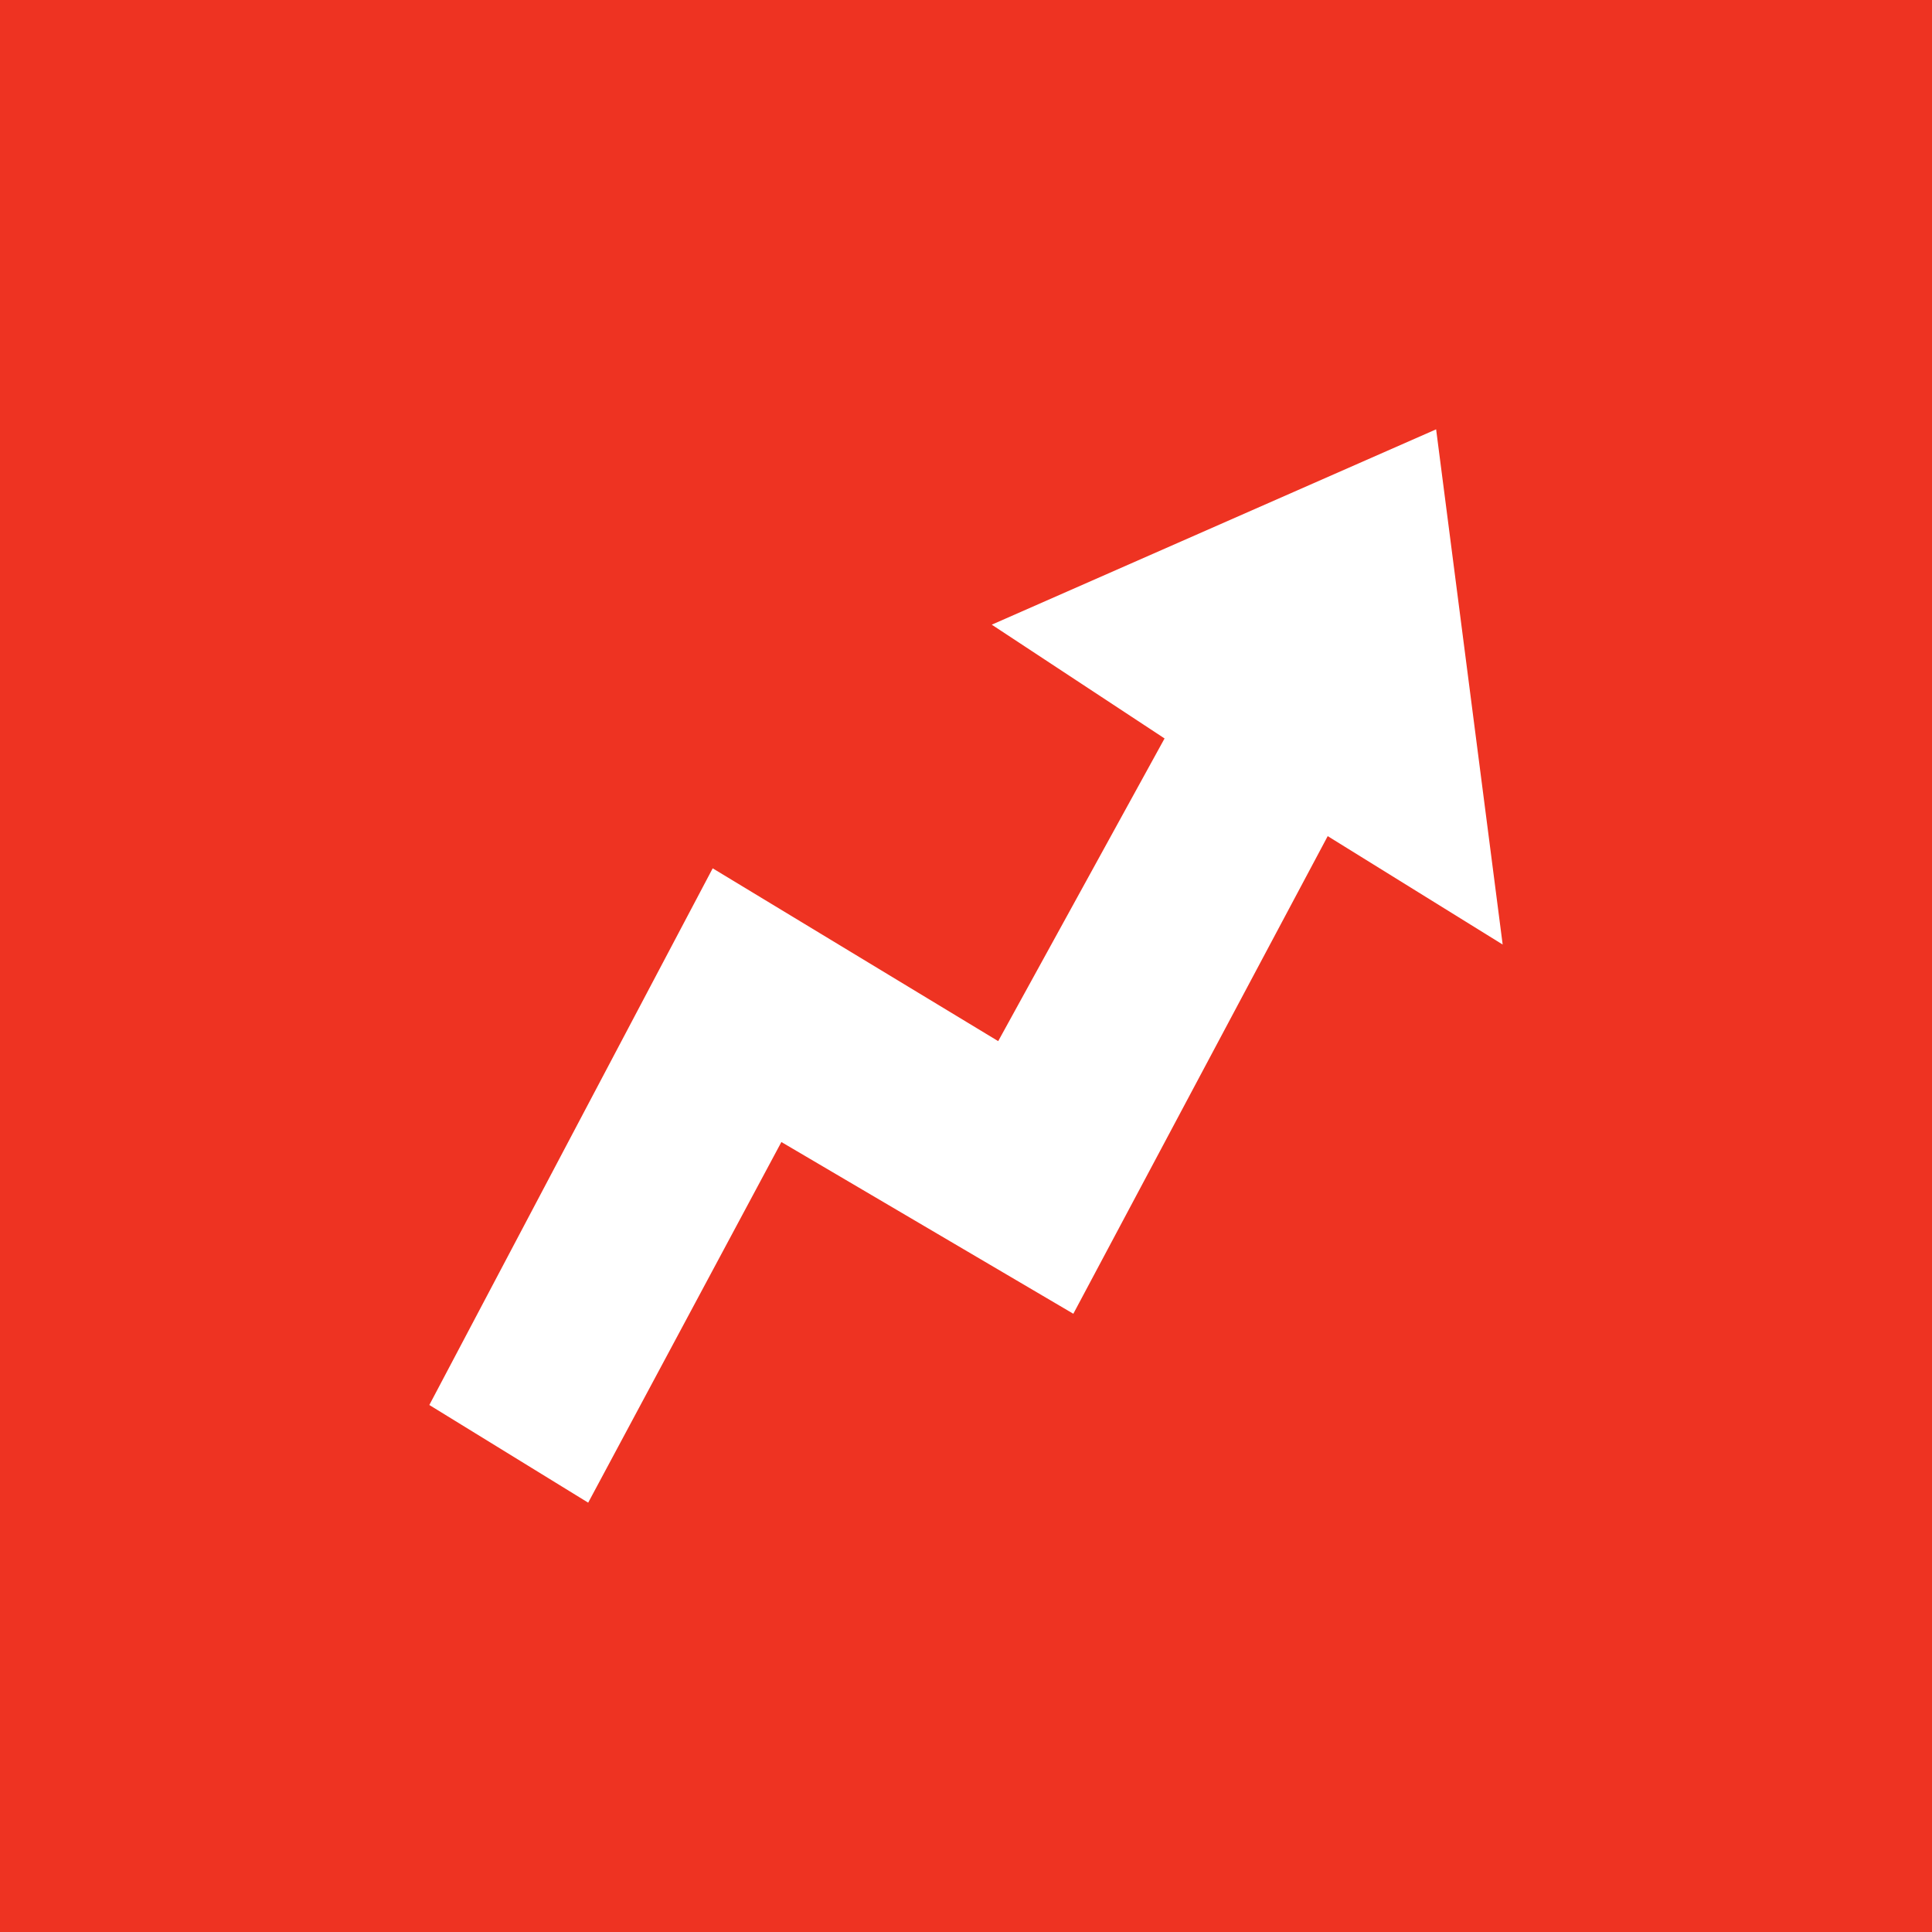
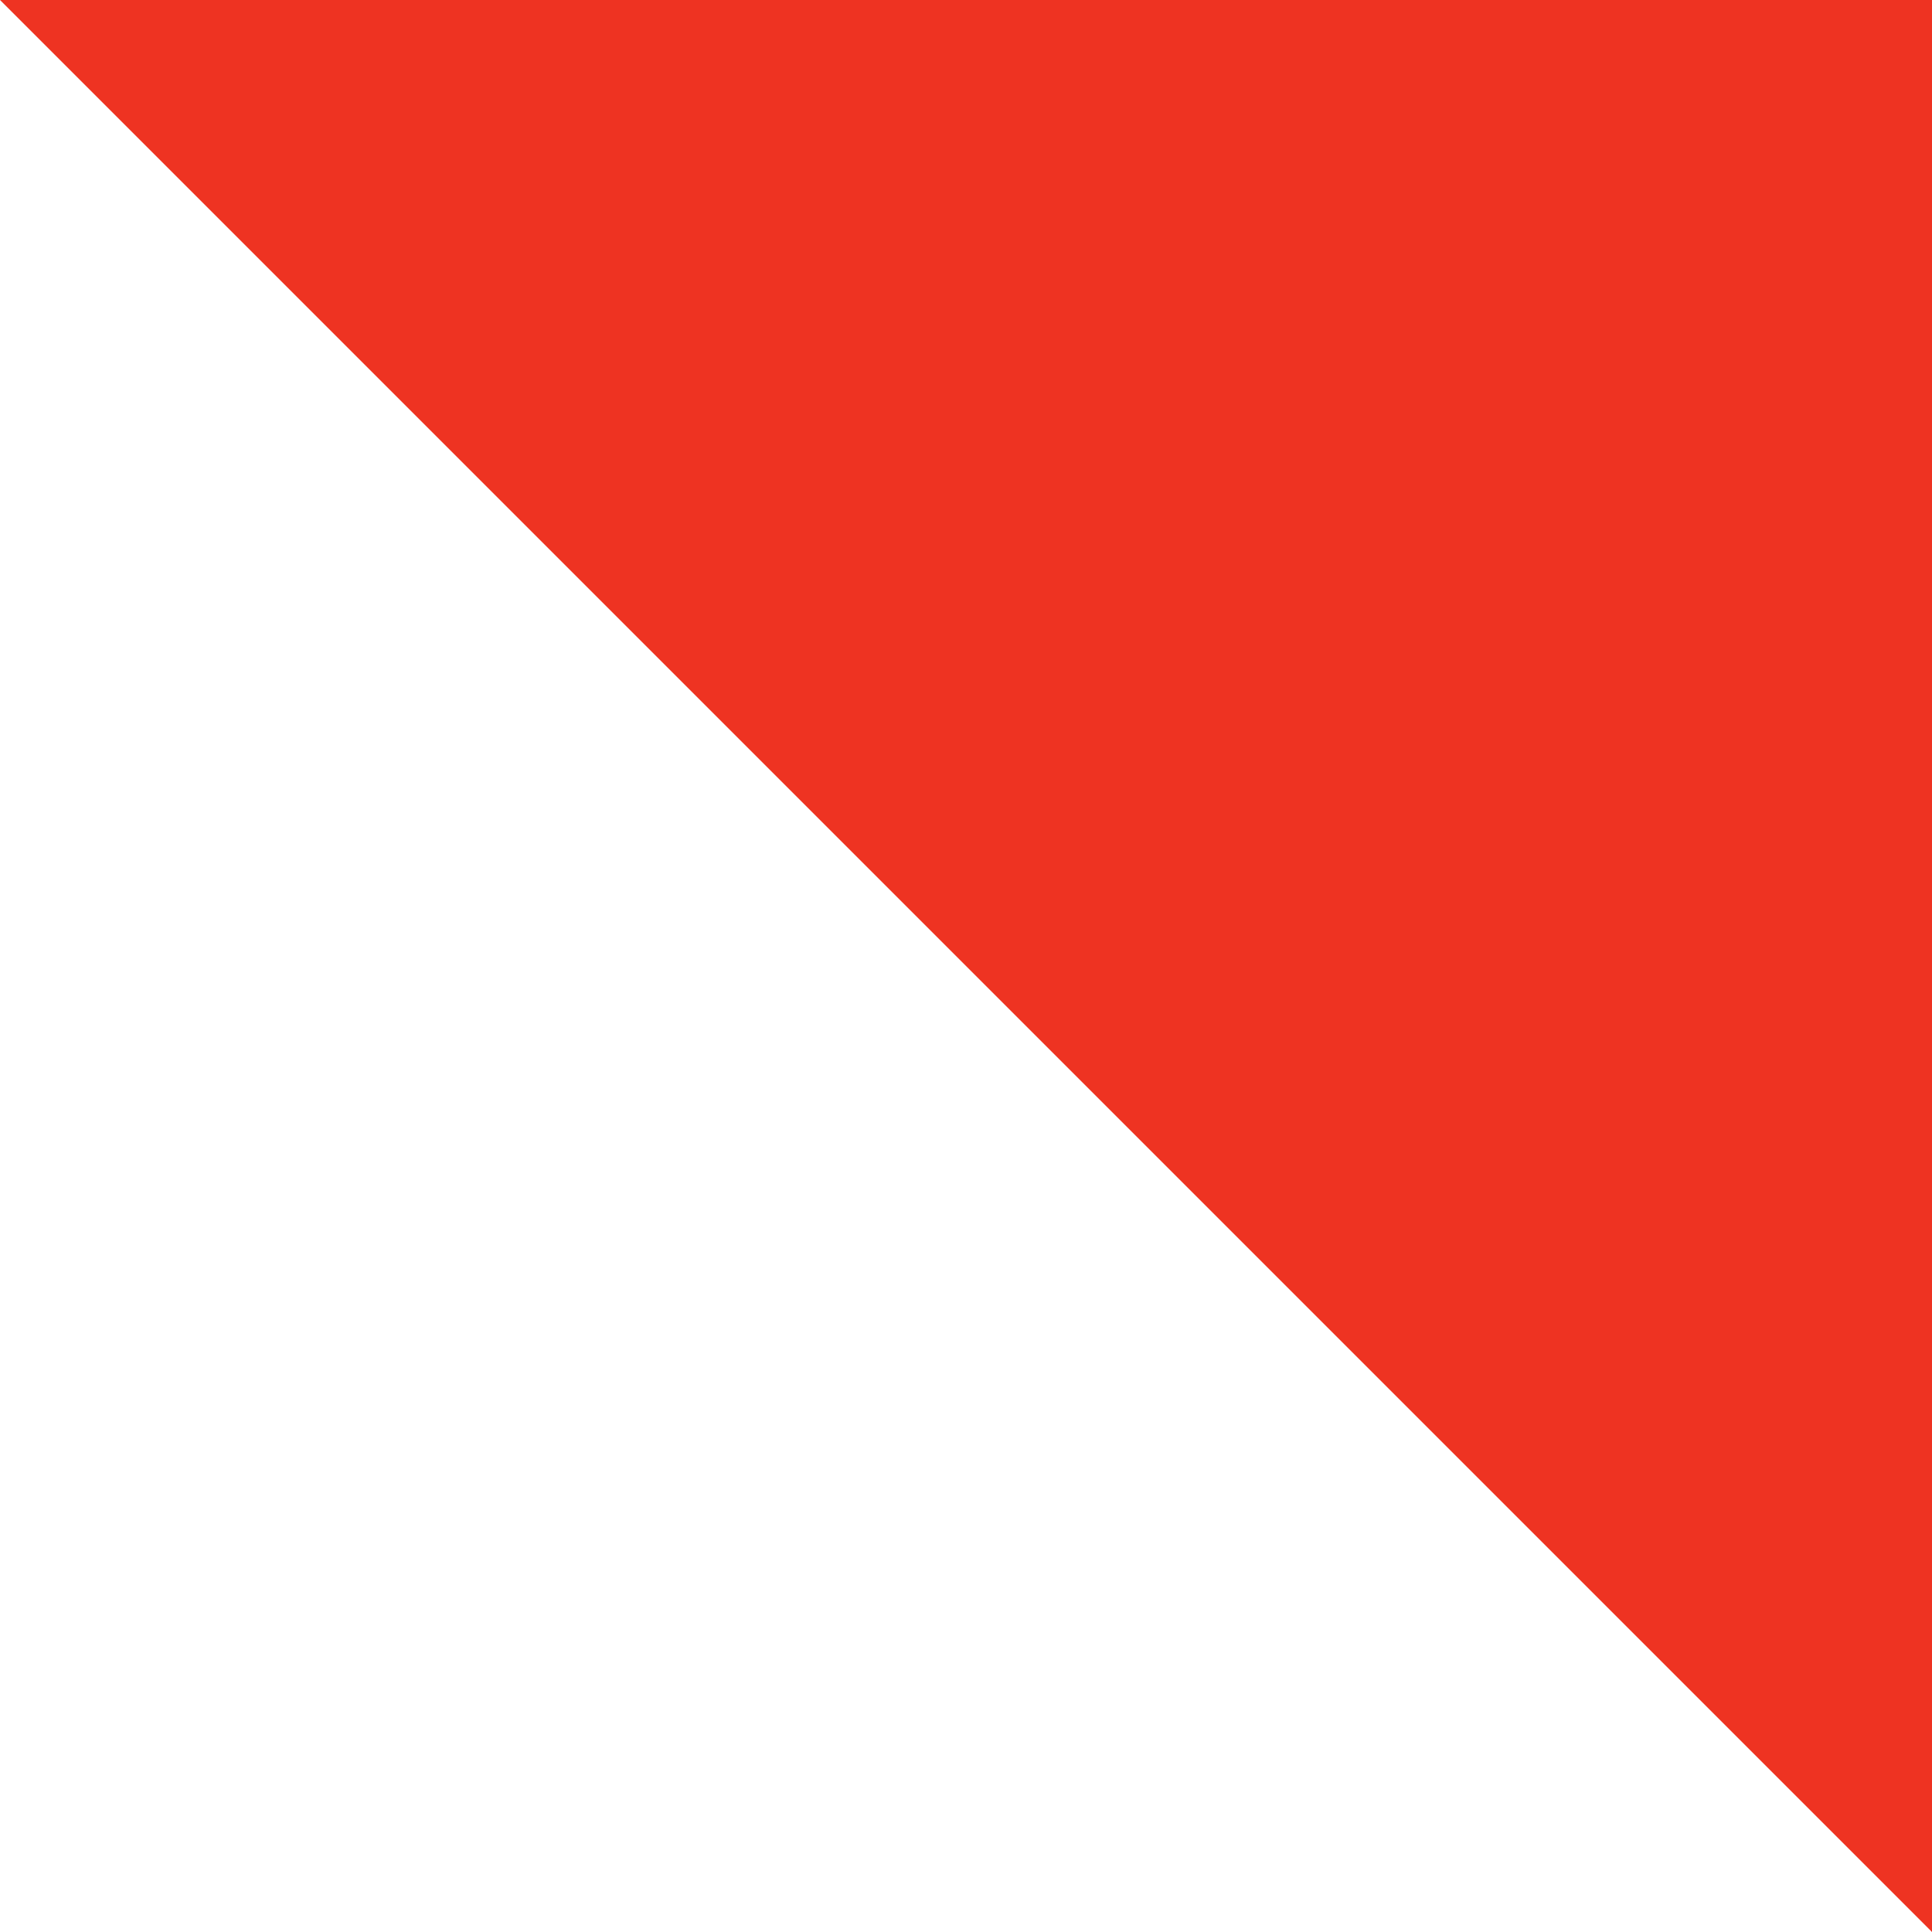
<svg xmlns="http://www.w3.org/2000/svg" width="18" height="18" viewBox="0 0 18 18">
-   <path fill="#E32" d="M0 0h18v18H0z" />
-   <path d="M6.64 8.09l-2.64 5 1.48.91 1.8-3.36 2.72 1.6 2.37-4.45L14 8.8 13.38 4 9.24 5.82l1.61 1.06L9.3 9.7 6.64 8.09z" fill="#fff" />
+   <path fill="#E32" d="M0 0h18v18z" />
</svg>